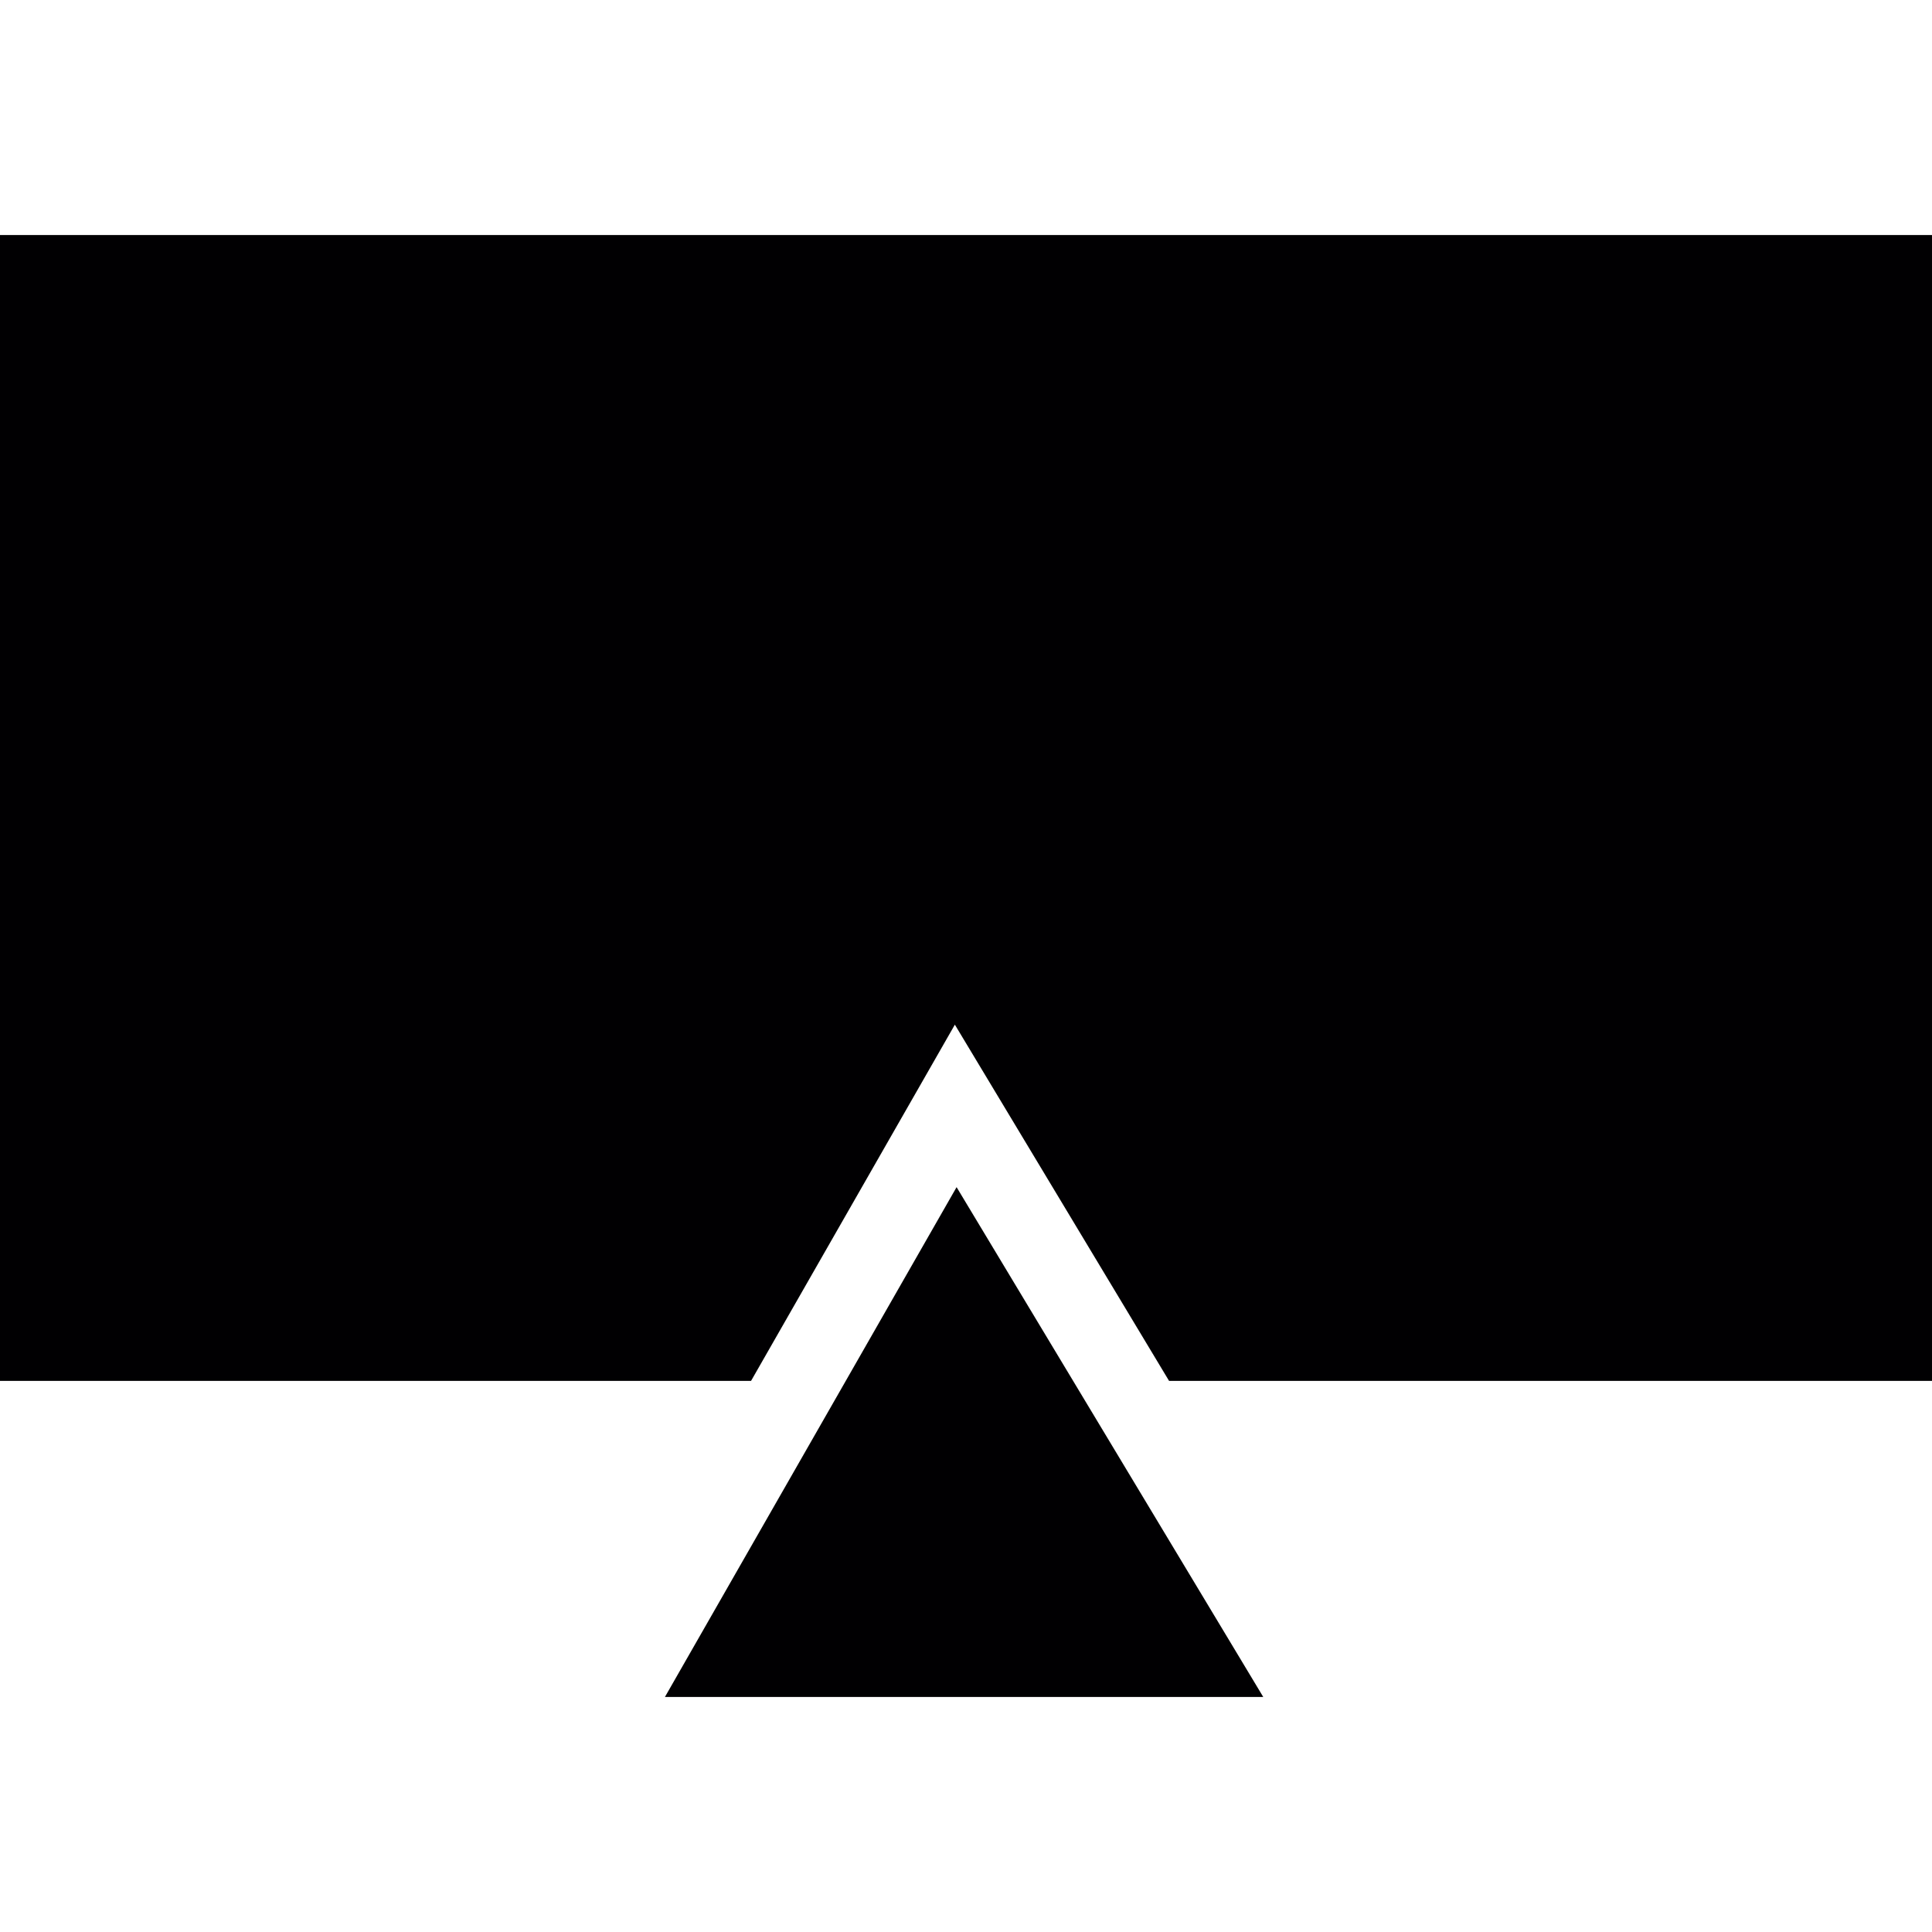
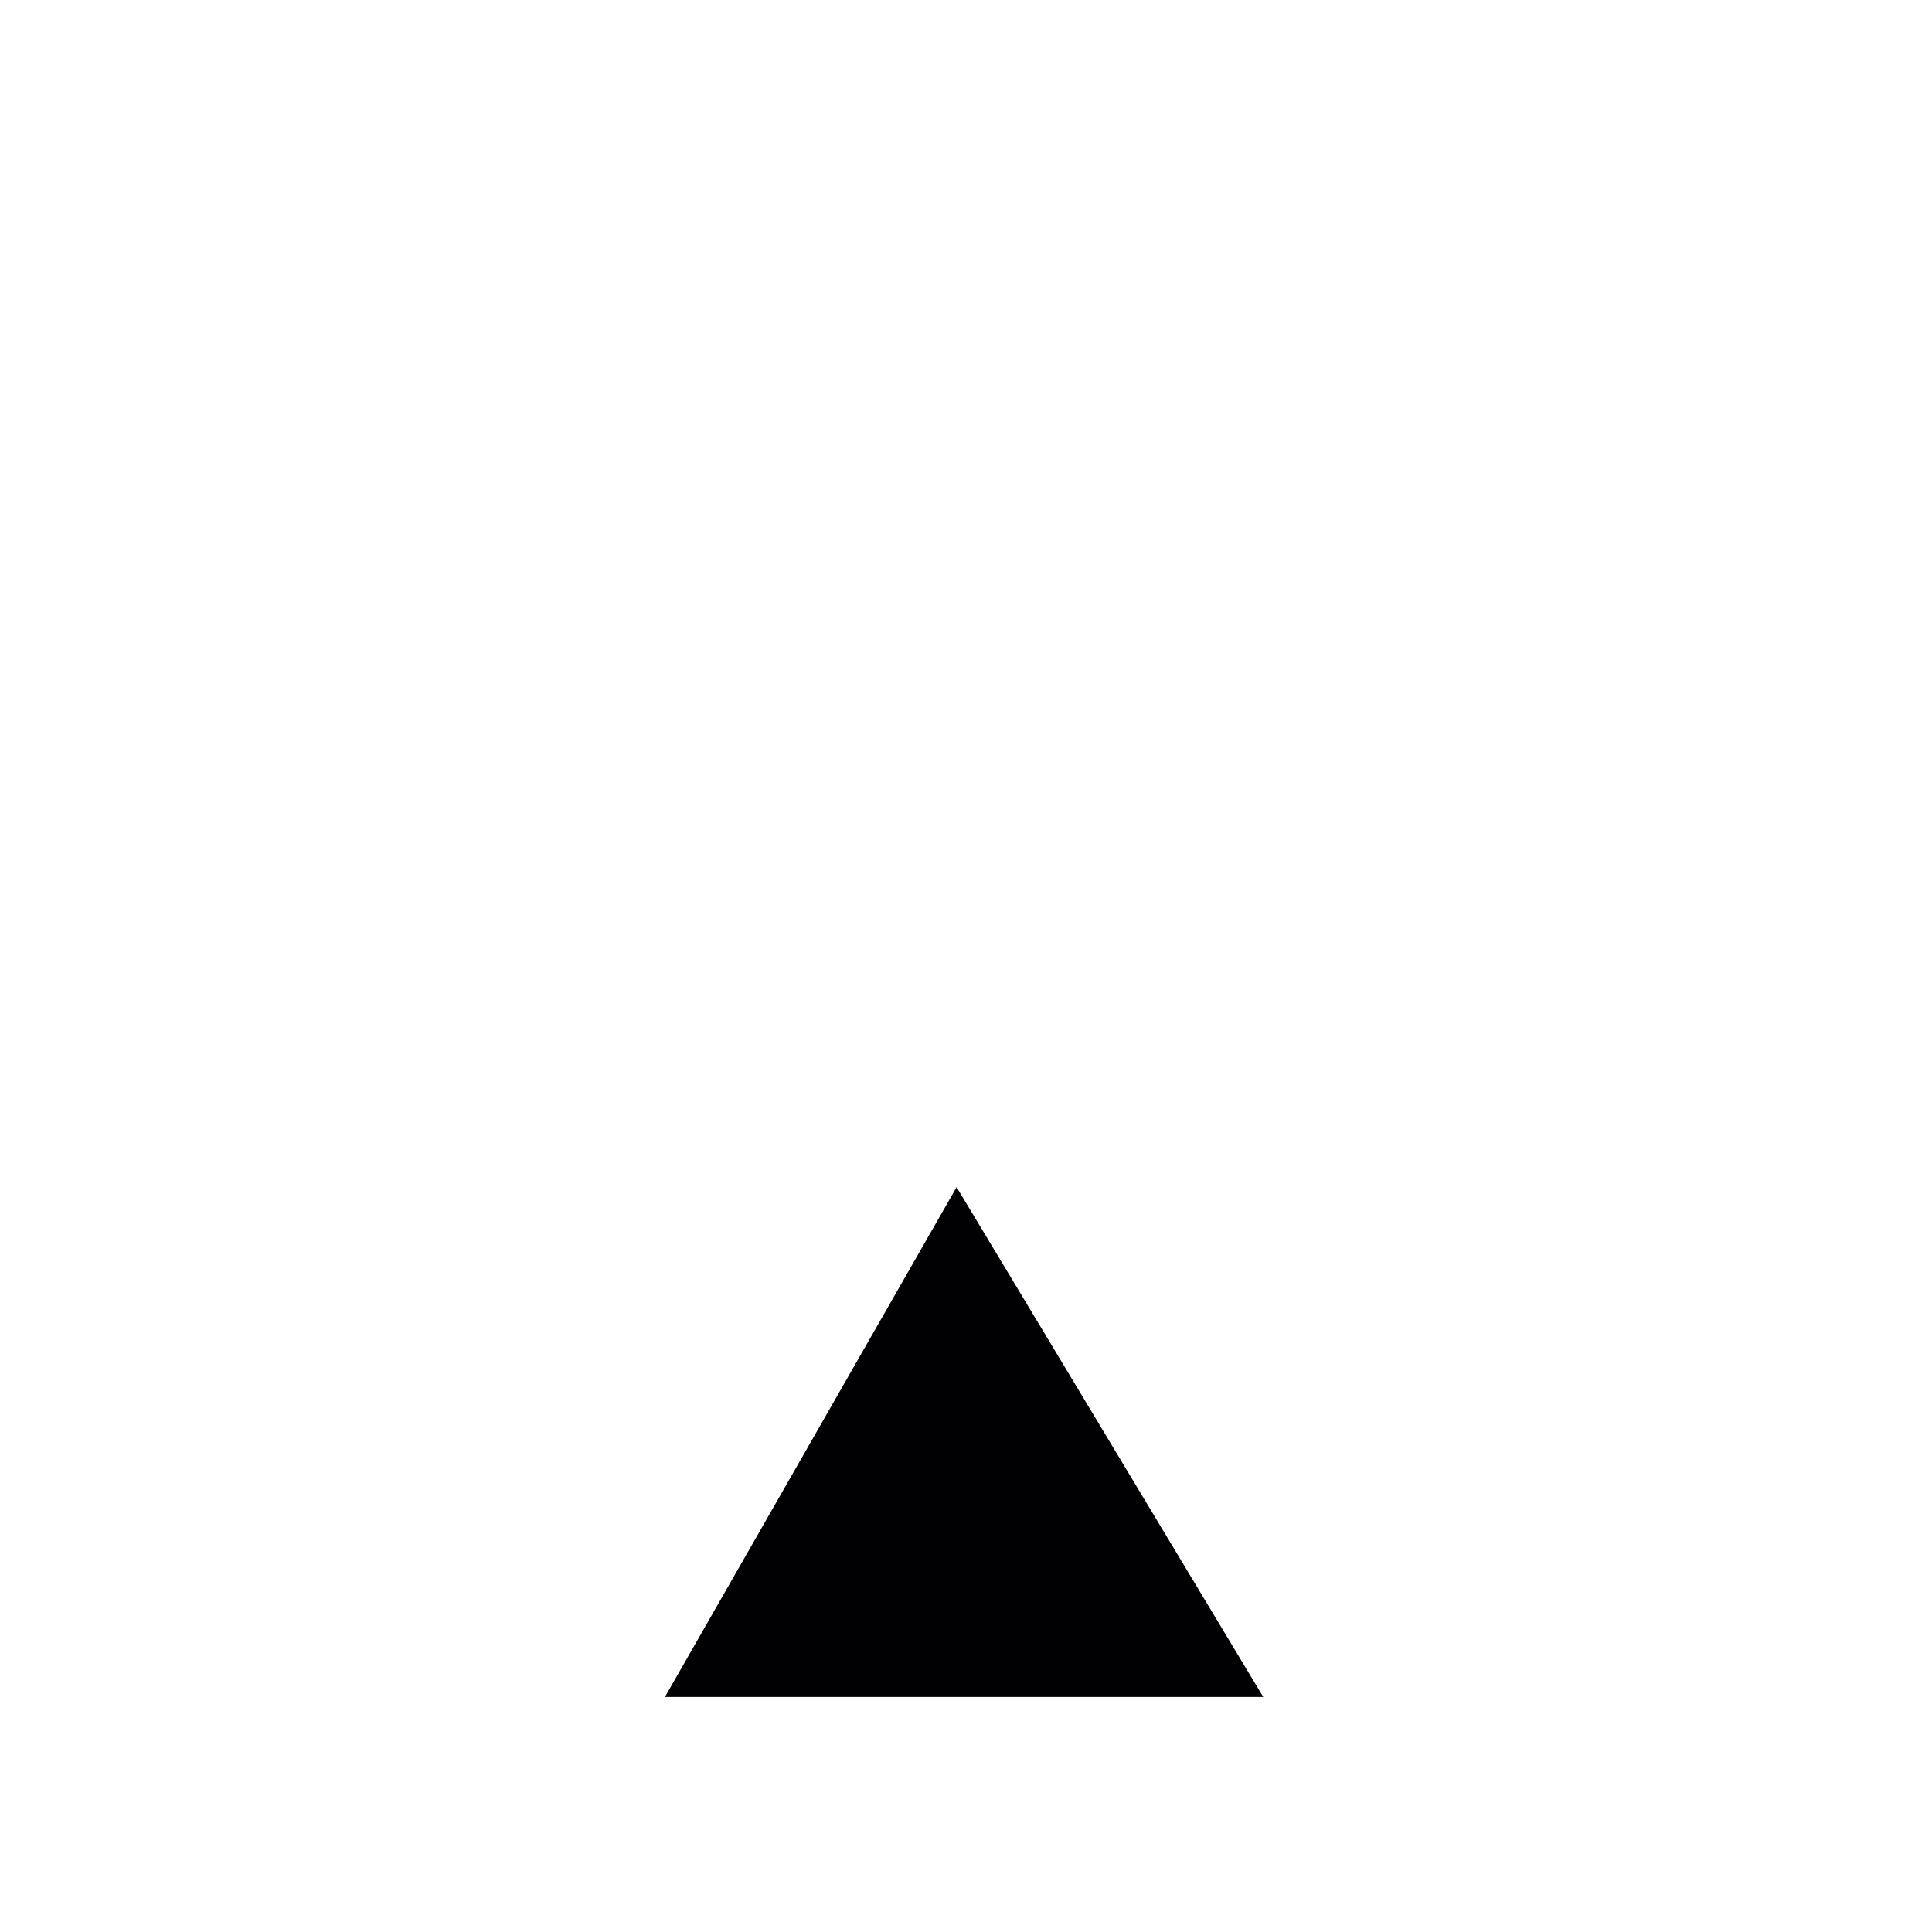
<svg xmlns="http://www.w3.org/2000/svg" version="1.1" id="Capa_1" x="0px" y="0px" viewBox="0 0 280.443 280.443" style="enable-background:new 0 0 280.443 280.443;" xml:space="preserve">
  <g>
    <polygon style="fill:#010002;" points="96.52,246.324 115.942,212.379 115.942,212.379 138.855,172.323 183.368,246.324  " />
-     <polygon style="fill:#010002;" points="280.443,200.445 169.698,200.445 138.604,148.736 109.021,200.445 0,200.445 0,34.119    280.443,34.119  " />
  </g>
  <g>
</g>
  <g>
</g>
  <g>
</g>
  <g>
</g>
  <g>
</g>
  <g>
</g>
  <g>
</g>
  <g>
</g>
  <g>
</g>
  <g>
</g>
  <g>
</g>
  <g>
</g>
  <g>
</g>
  <g>
</g>
  <g>
</g>
</svg>